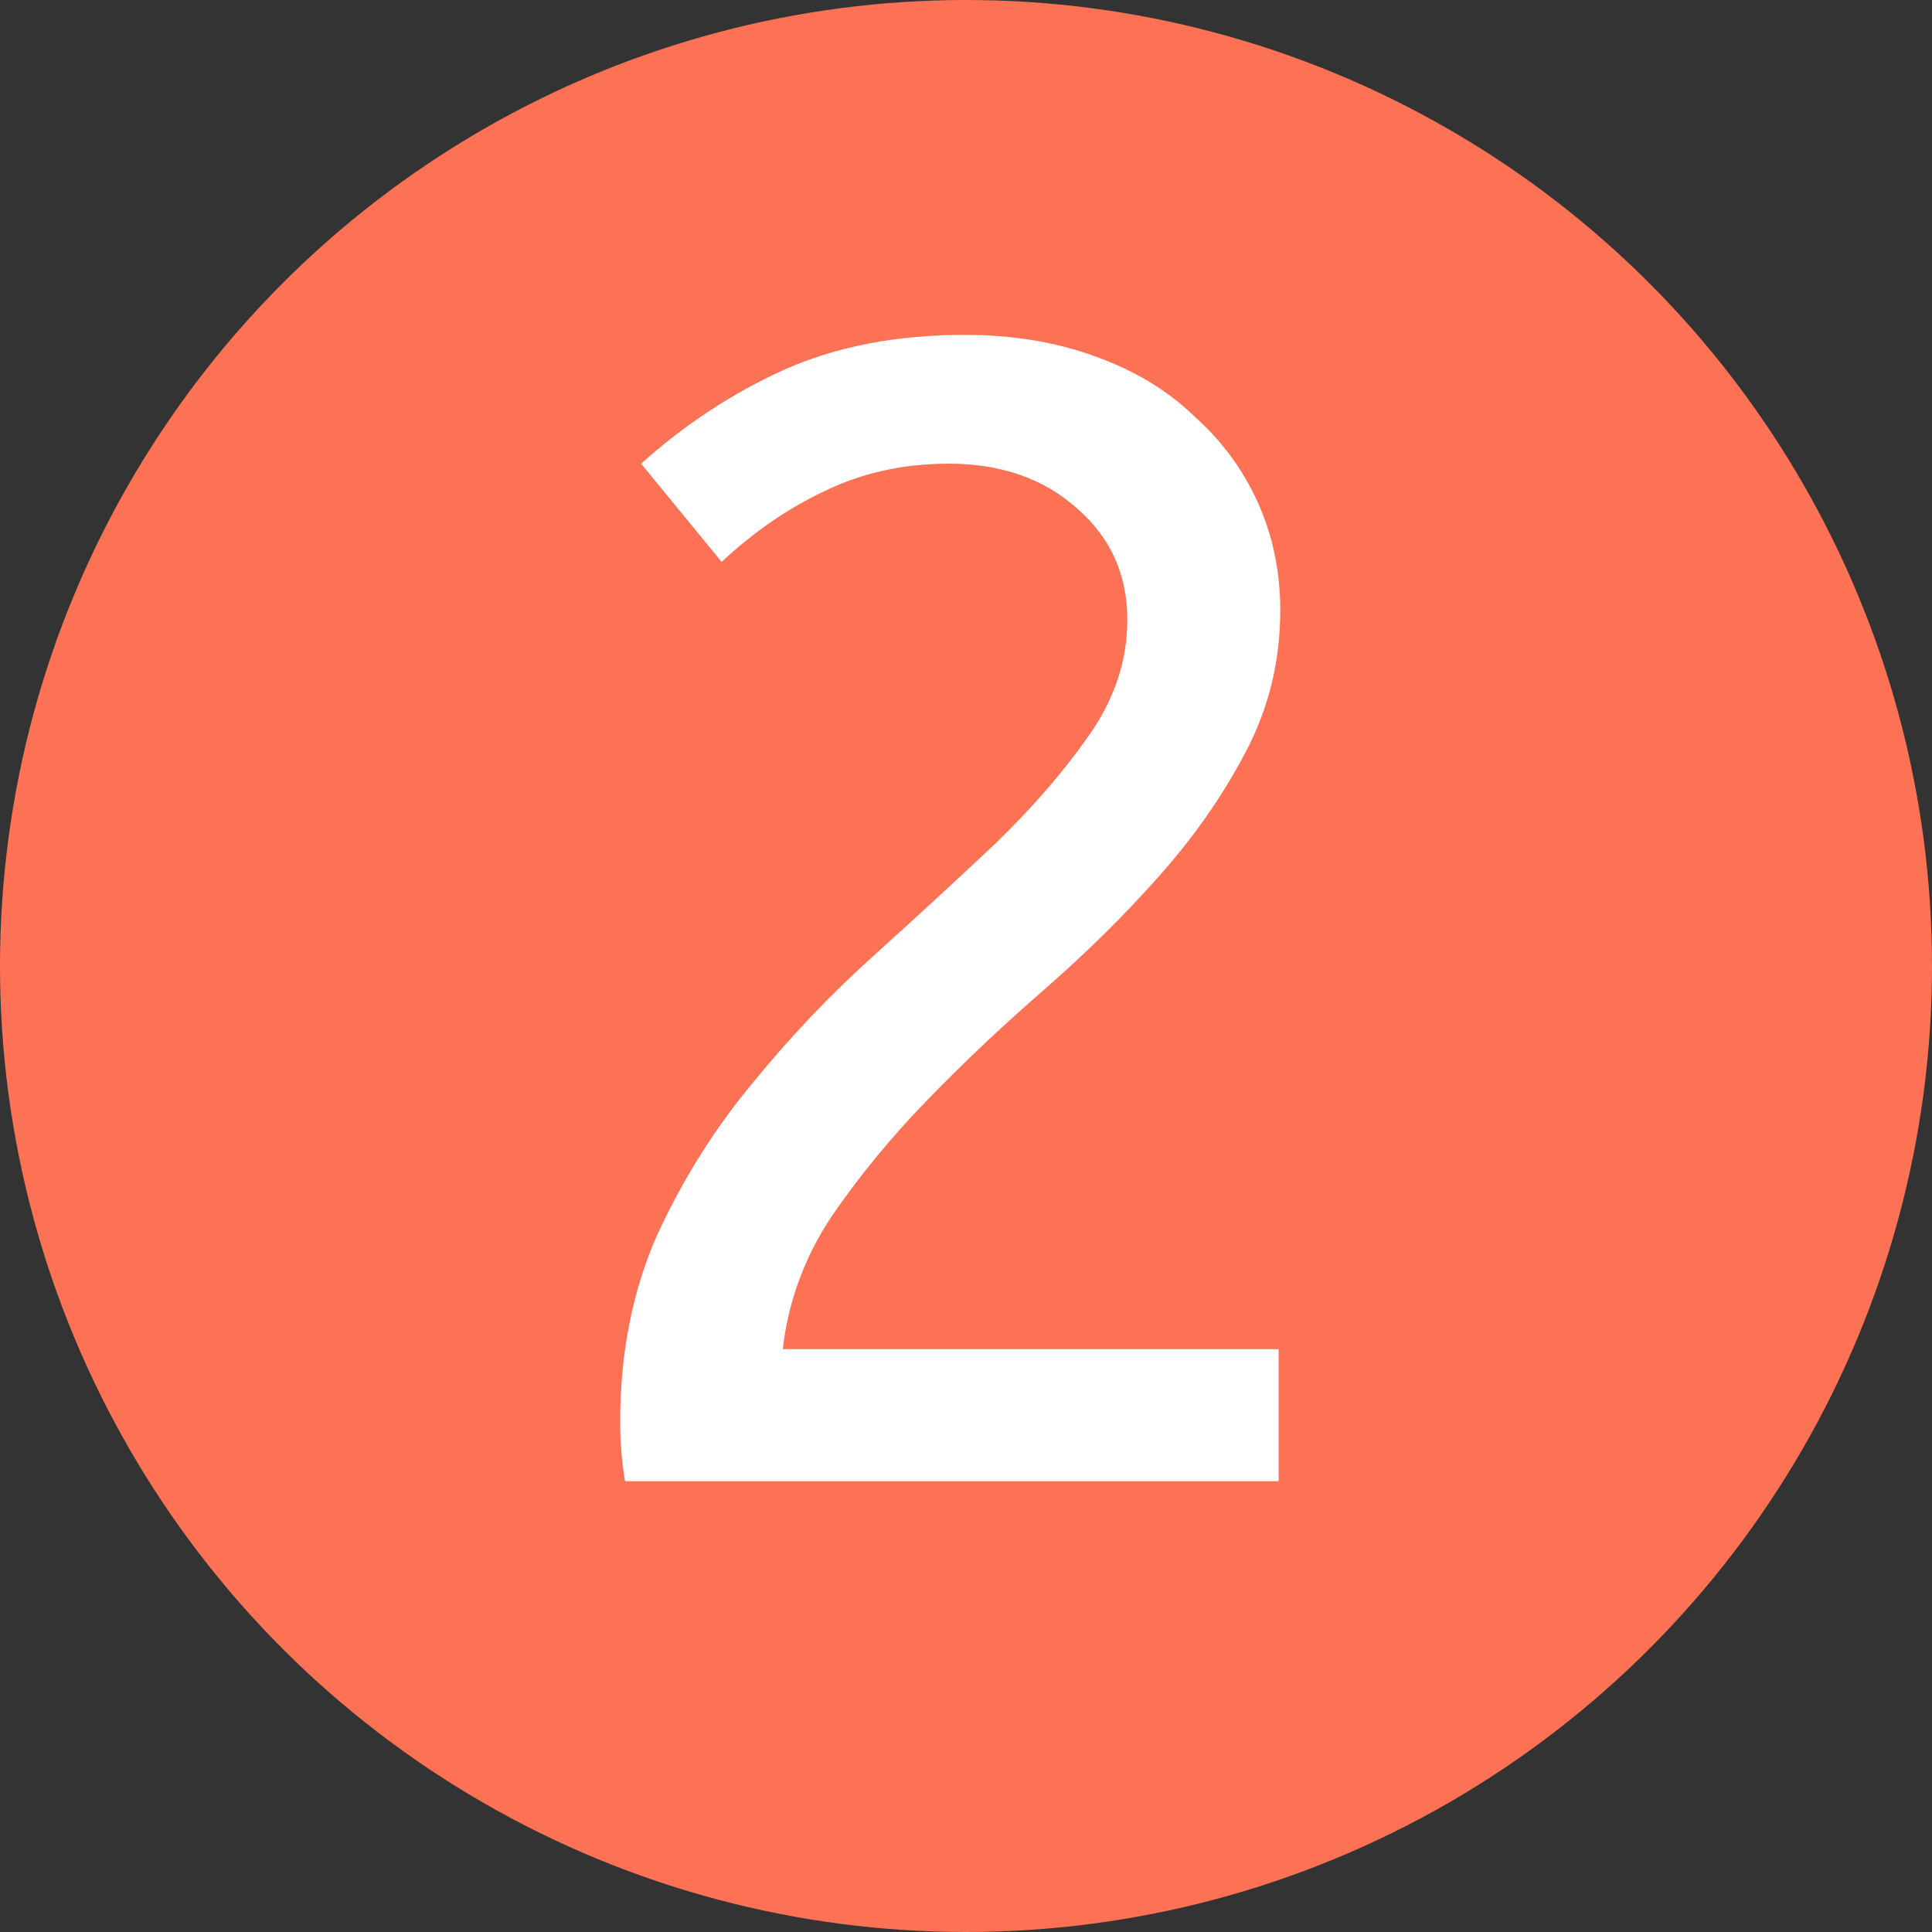
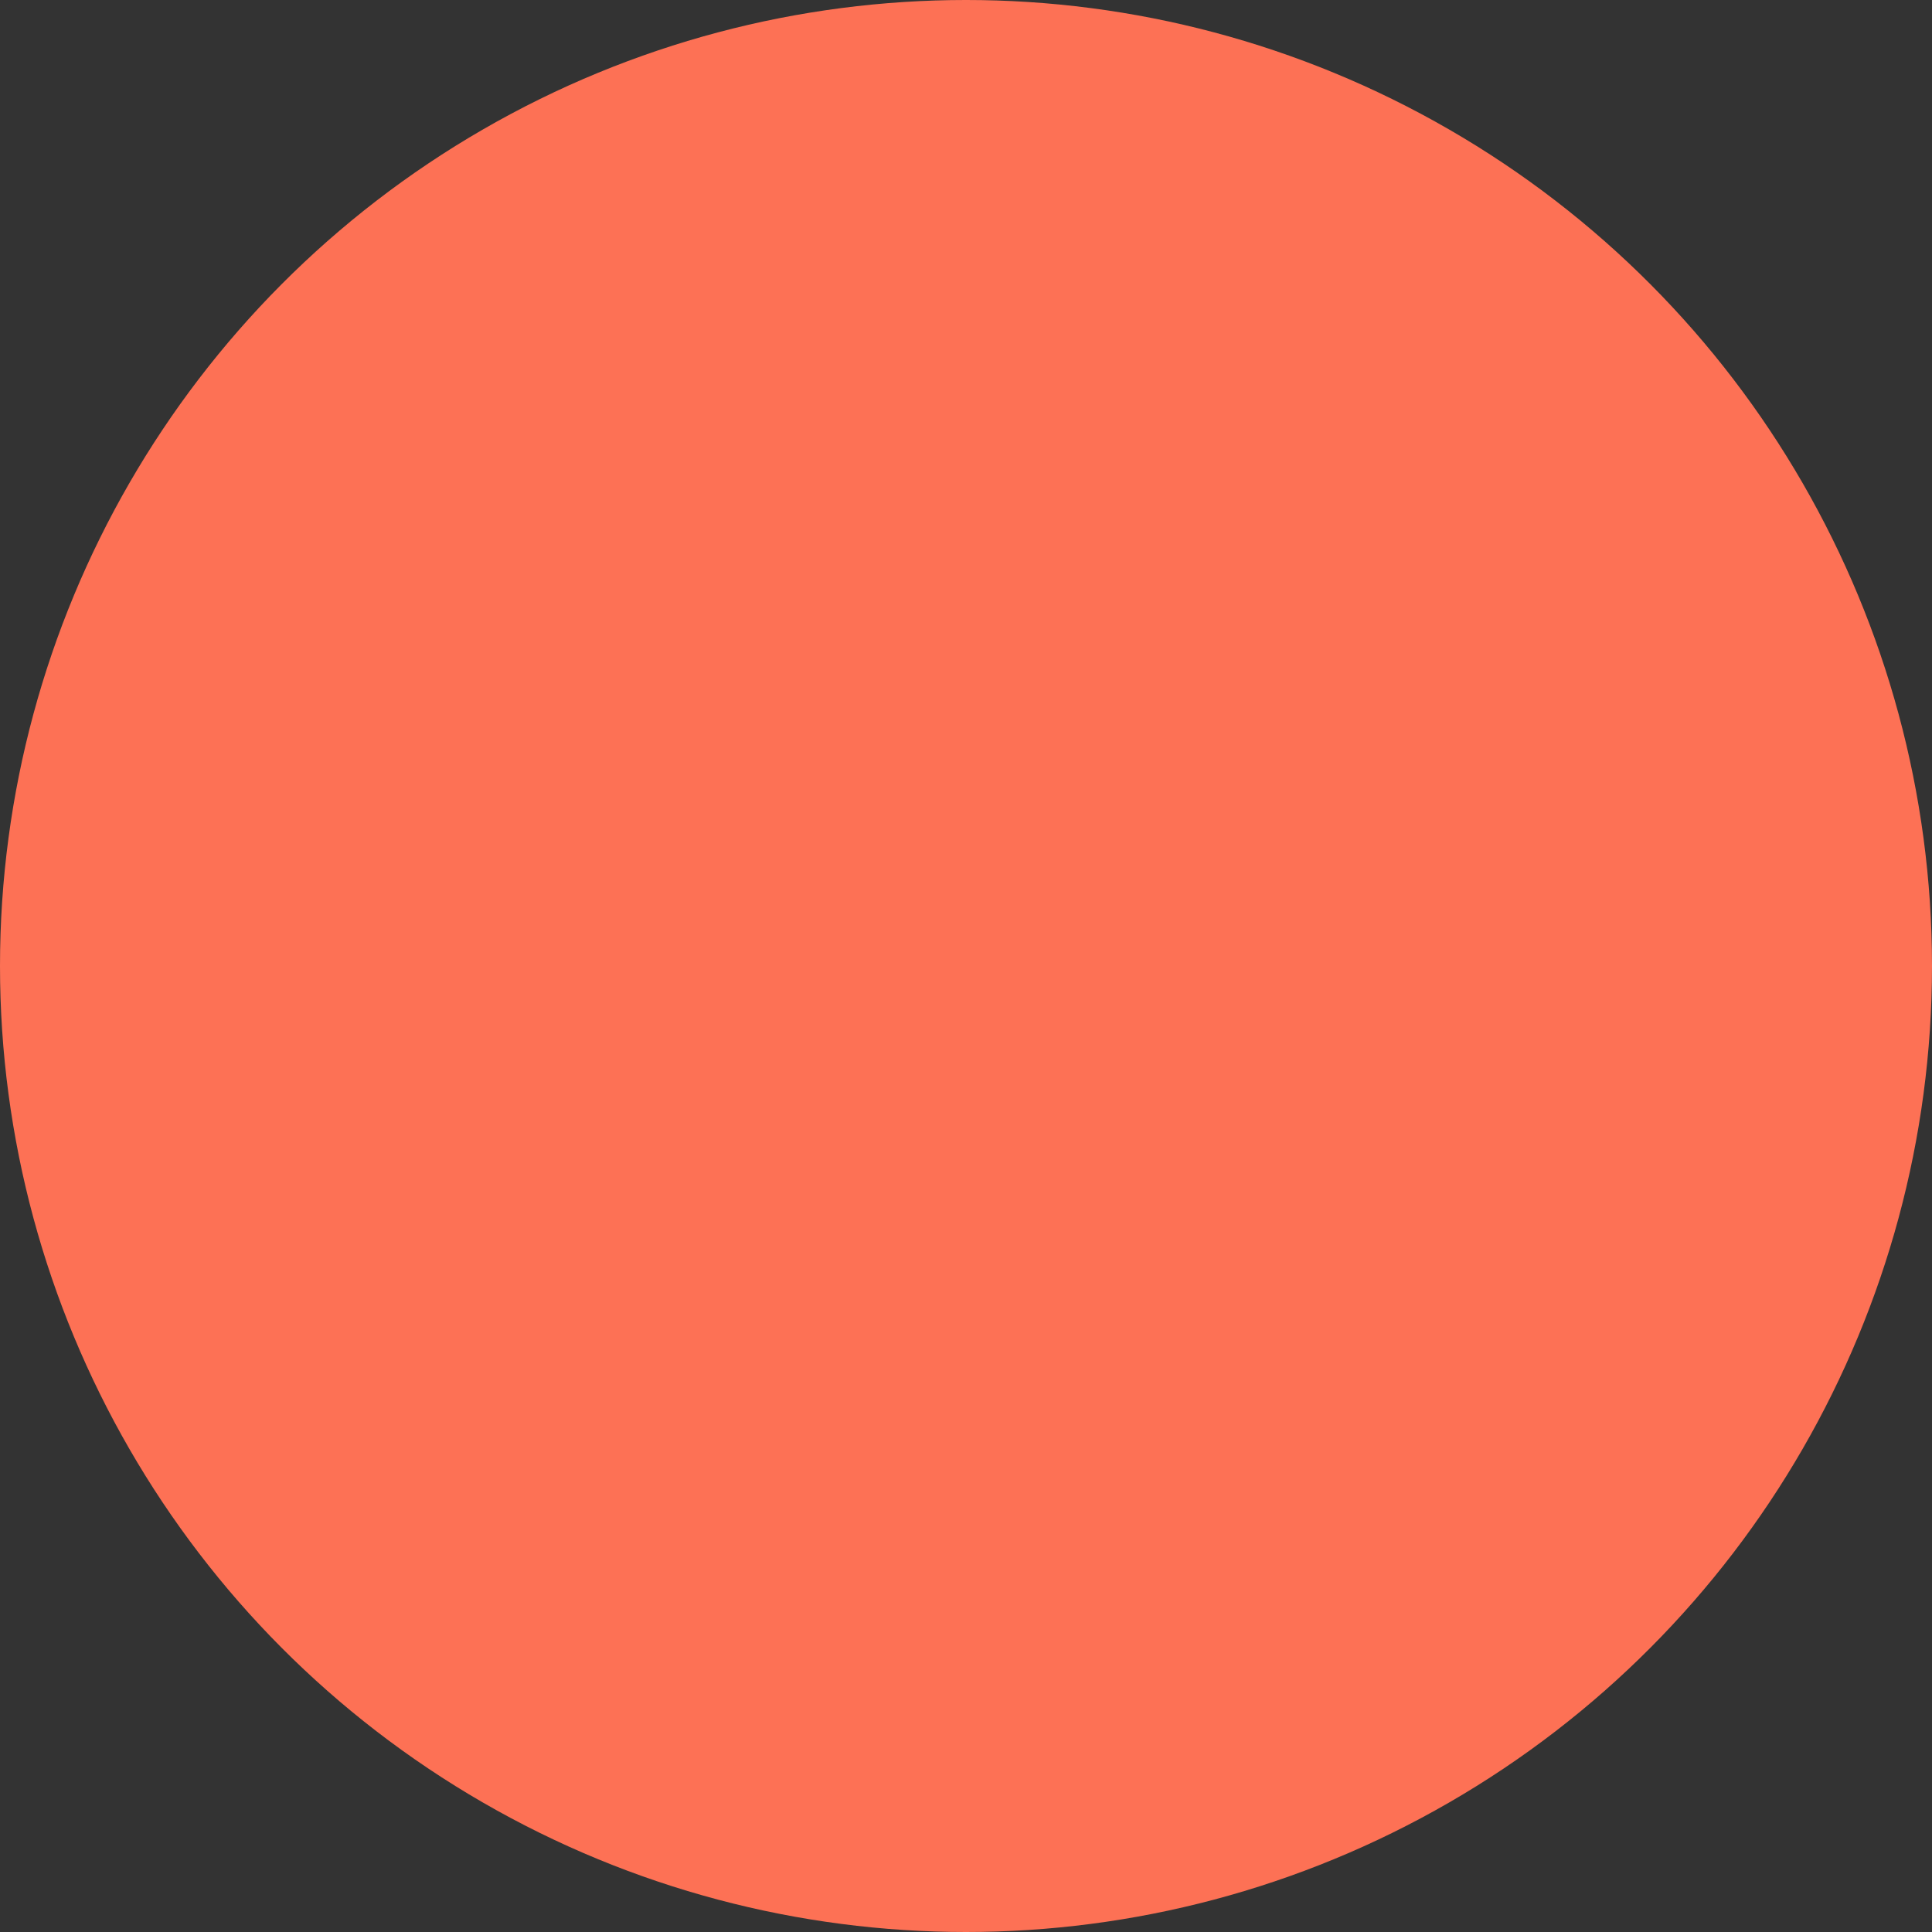
<svg xmlns="http://www.w3.org/2000/svg" width="60" height="60" viewBox="0 0 60 60" fill="none">
  <rect x="0" y="0" width="60" height="60" fill="#333333" stroke="none" />
  <circle cx="30" cy="30" r="30" fill="#FD7155" />
-   <path d="M19.41 46C19.31 45.4 19.26 44.783 19.26 44.15C19.26 42.017 19.643 40.083 20.41 38.35C21.21 36.617 22.193 35.05 23.36 33.65C24.526 32.217 25.776 30.9 27.11 29.7C28.476 28.467 29.743 27.3 30.91 26.2C32.076 25.067 33.043 23.95 33.81 22.85C34.61 21.717 35.01 20.517 35.01 19.25C35.01 17.85 34.493 16.7 33.46 15.8C32.426 14.867 31.093 14.4 29.46 14.4C28.06 14.4 26.776 14.683 25.61 15.25C24.476 15.783 23.41 16.517 22.41 17.45L19.91 14.4C21.243 13.2 22.71 12.233 24.31 11.5C25.943 10.767 27.826 10.4 29.96 10.4C31.426 10.4 32.76 10.617 33.96 11.05C35.193 11.483 36.226 12.1 37.06 12.9C37.926 13.667 38.593 14.567 39.06 15.6C39.526 16.633 39.76 17.75 39.76 18.95C39.76 20.55 39.393 22.033 38.66 23.4C37.96 24.733 37.06 26.017 35.96 27.25C34.893 28.45 33.71 29.617 32.41 30.75C31.143 31.85 29.943 32.983 28.81 34.15C27.676 35.317 26.676 36.533 25.81 37.8C24.976 39.067 24.476 40.433 24.31 41.9H39.71V46H19.41Z" fill="white" />
</svg>